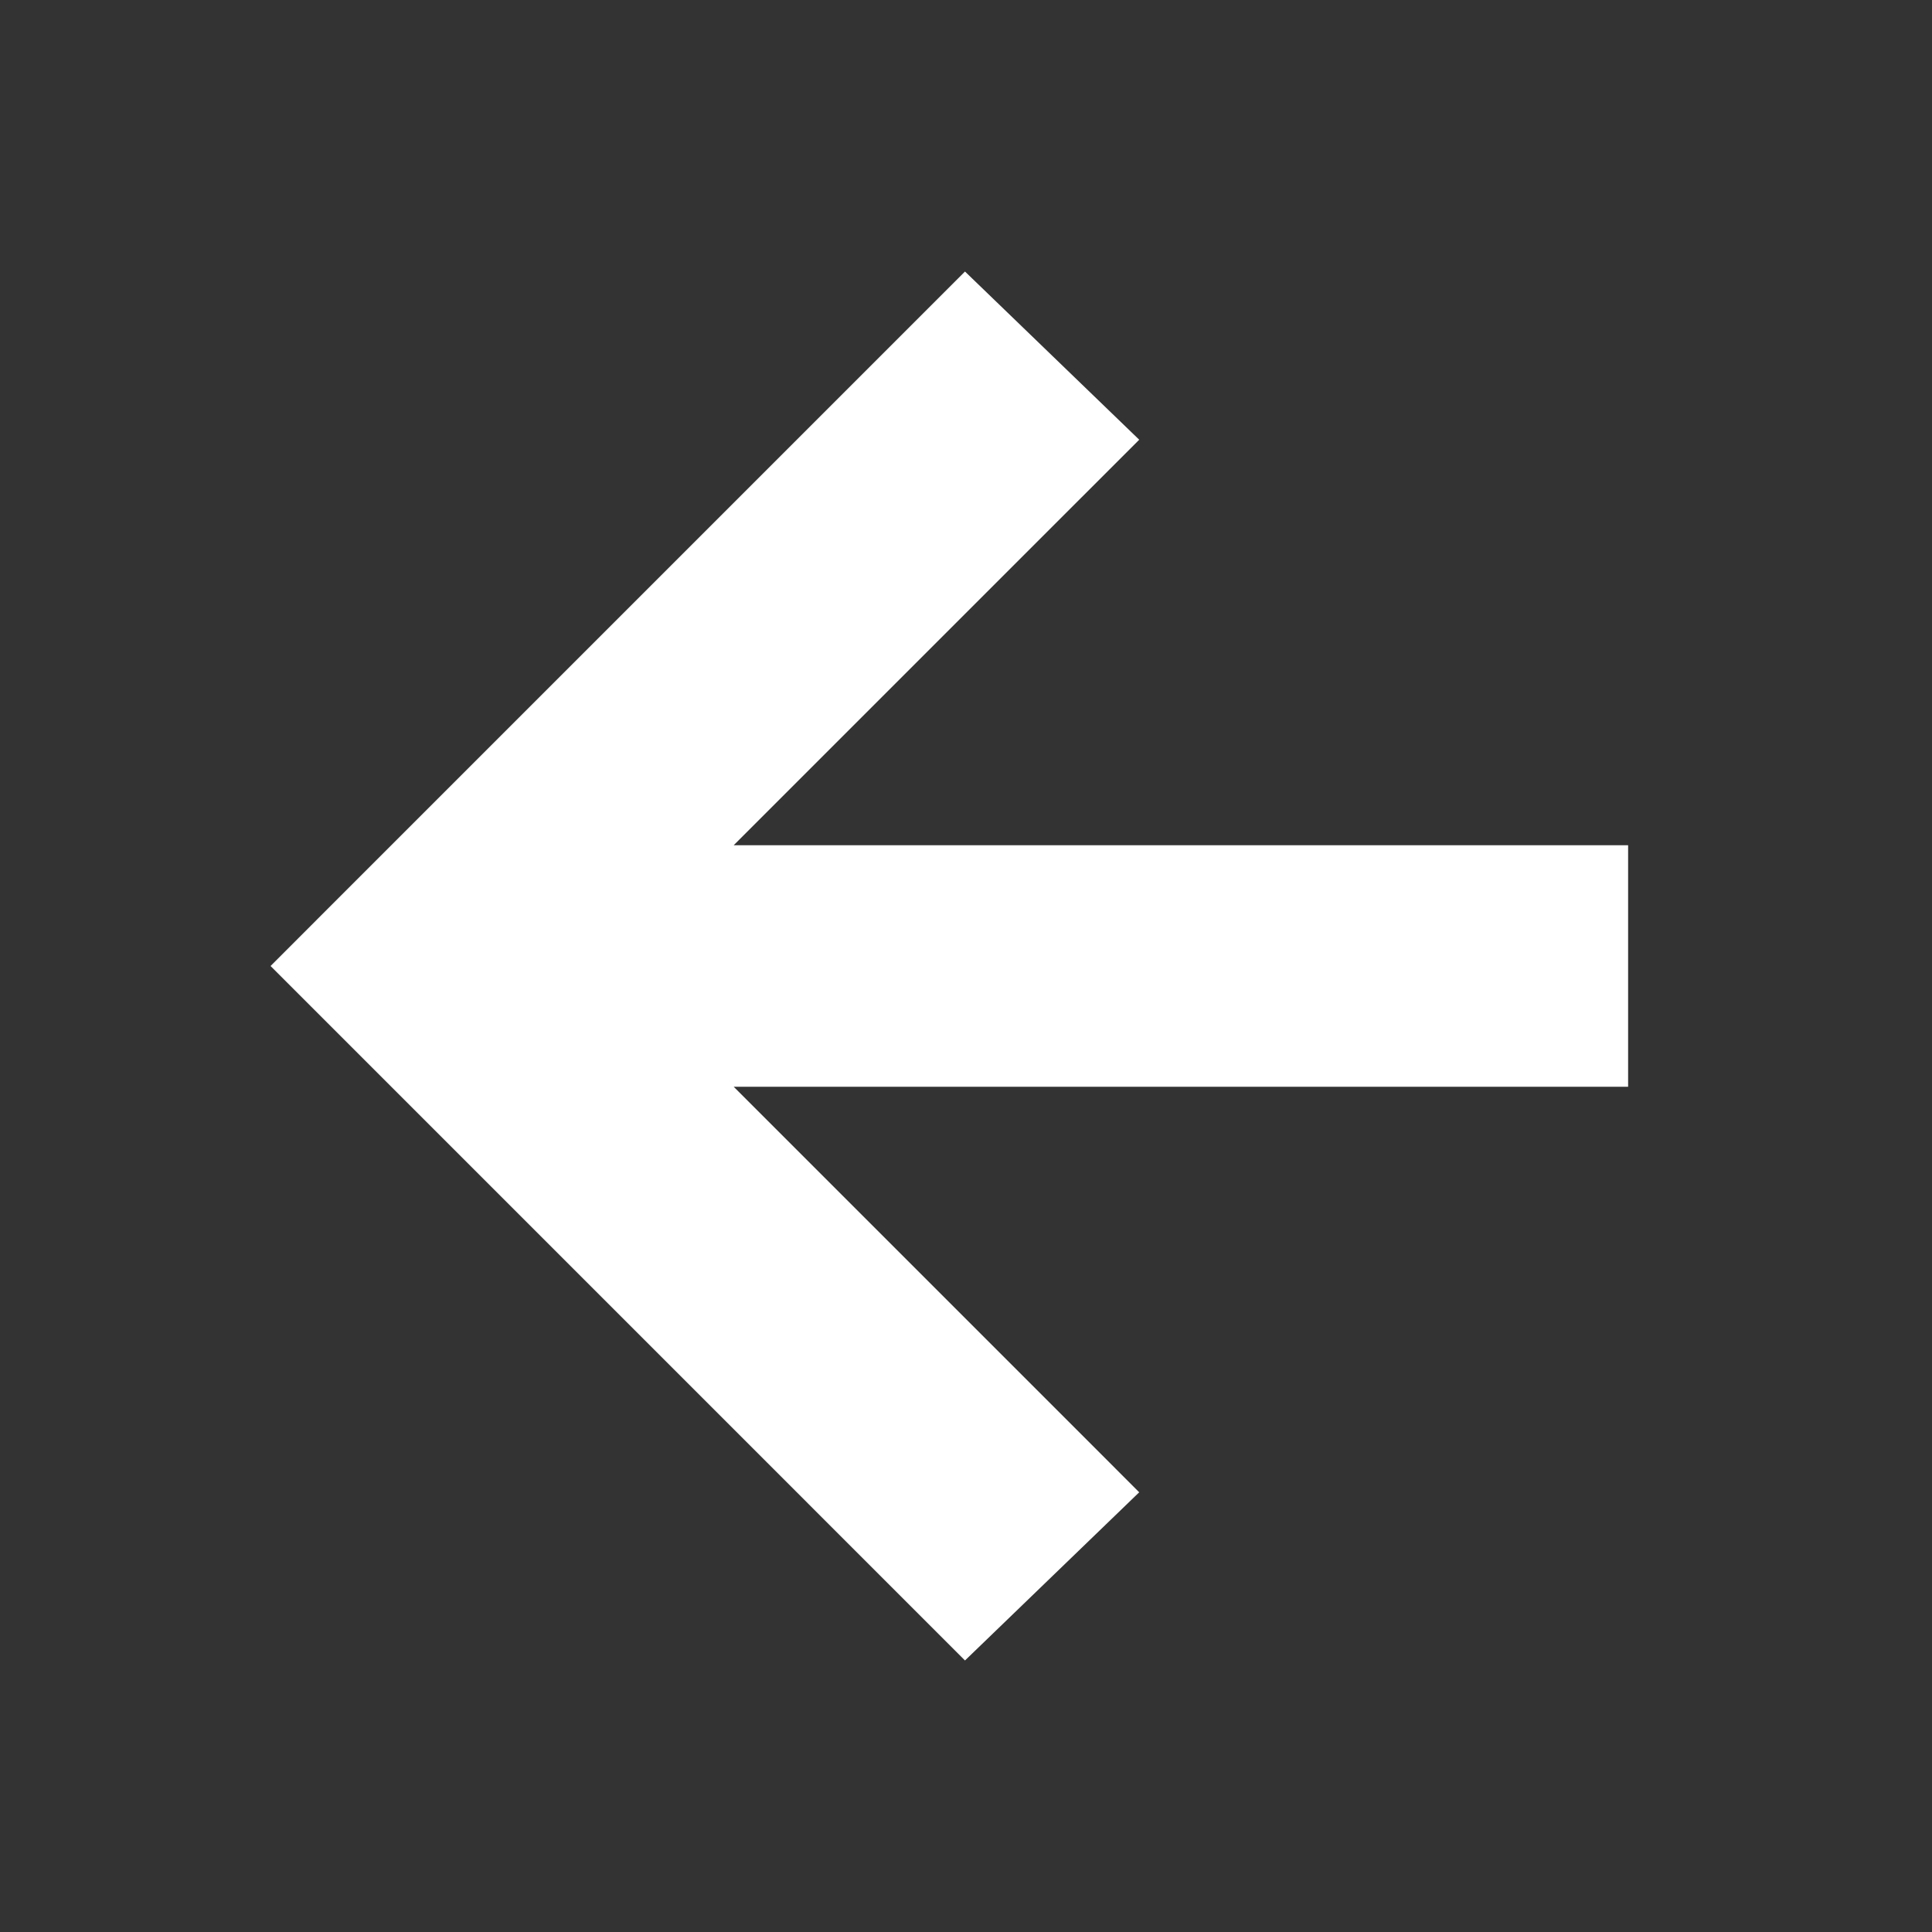
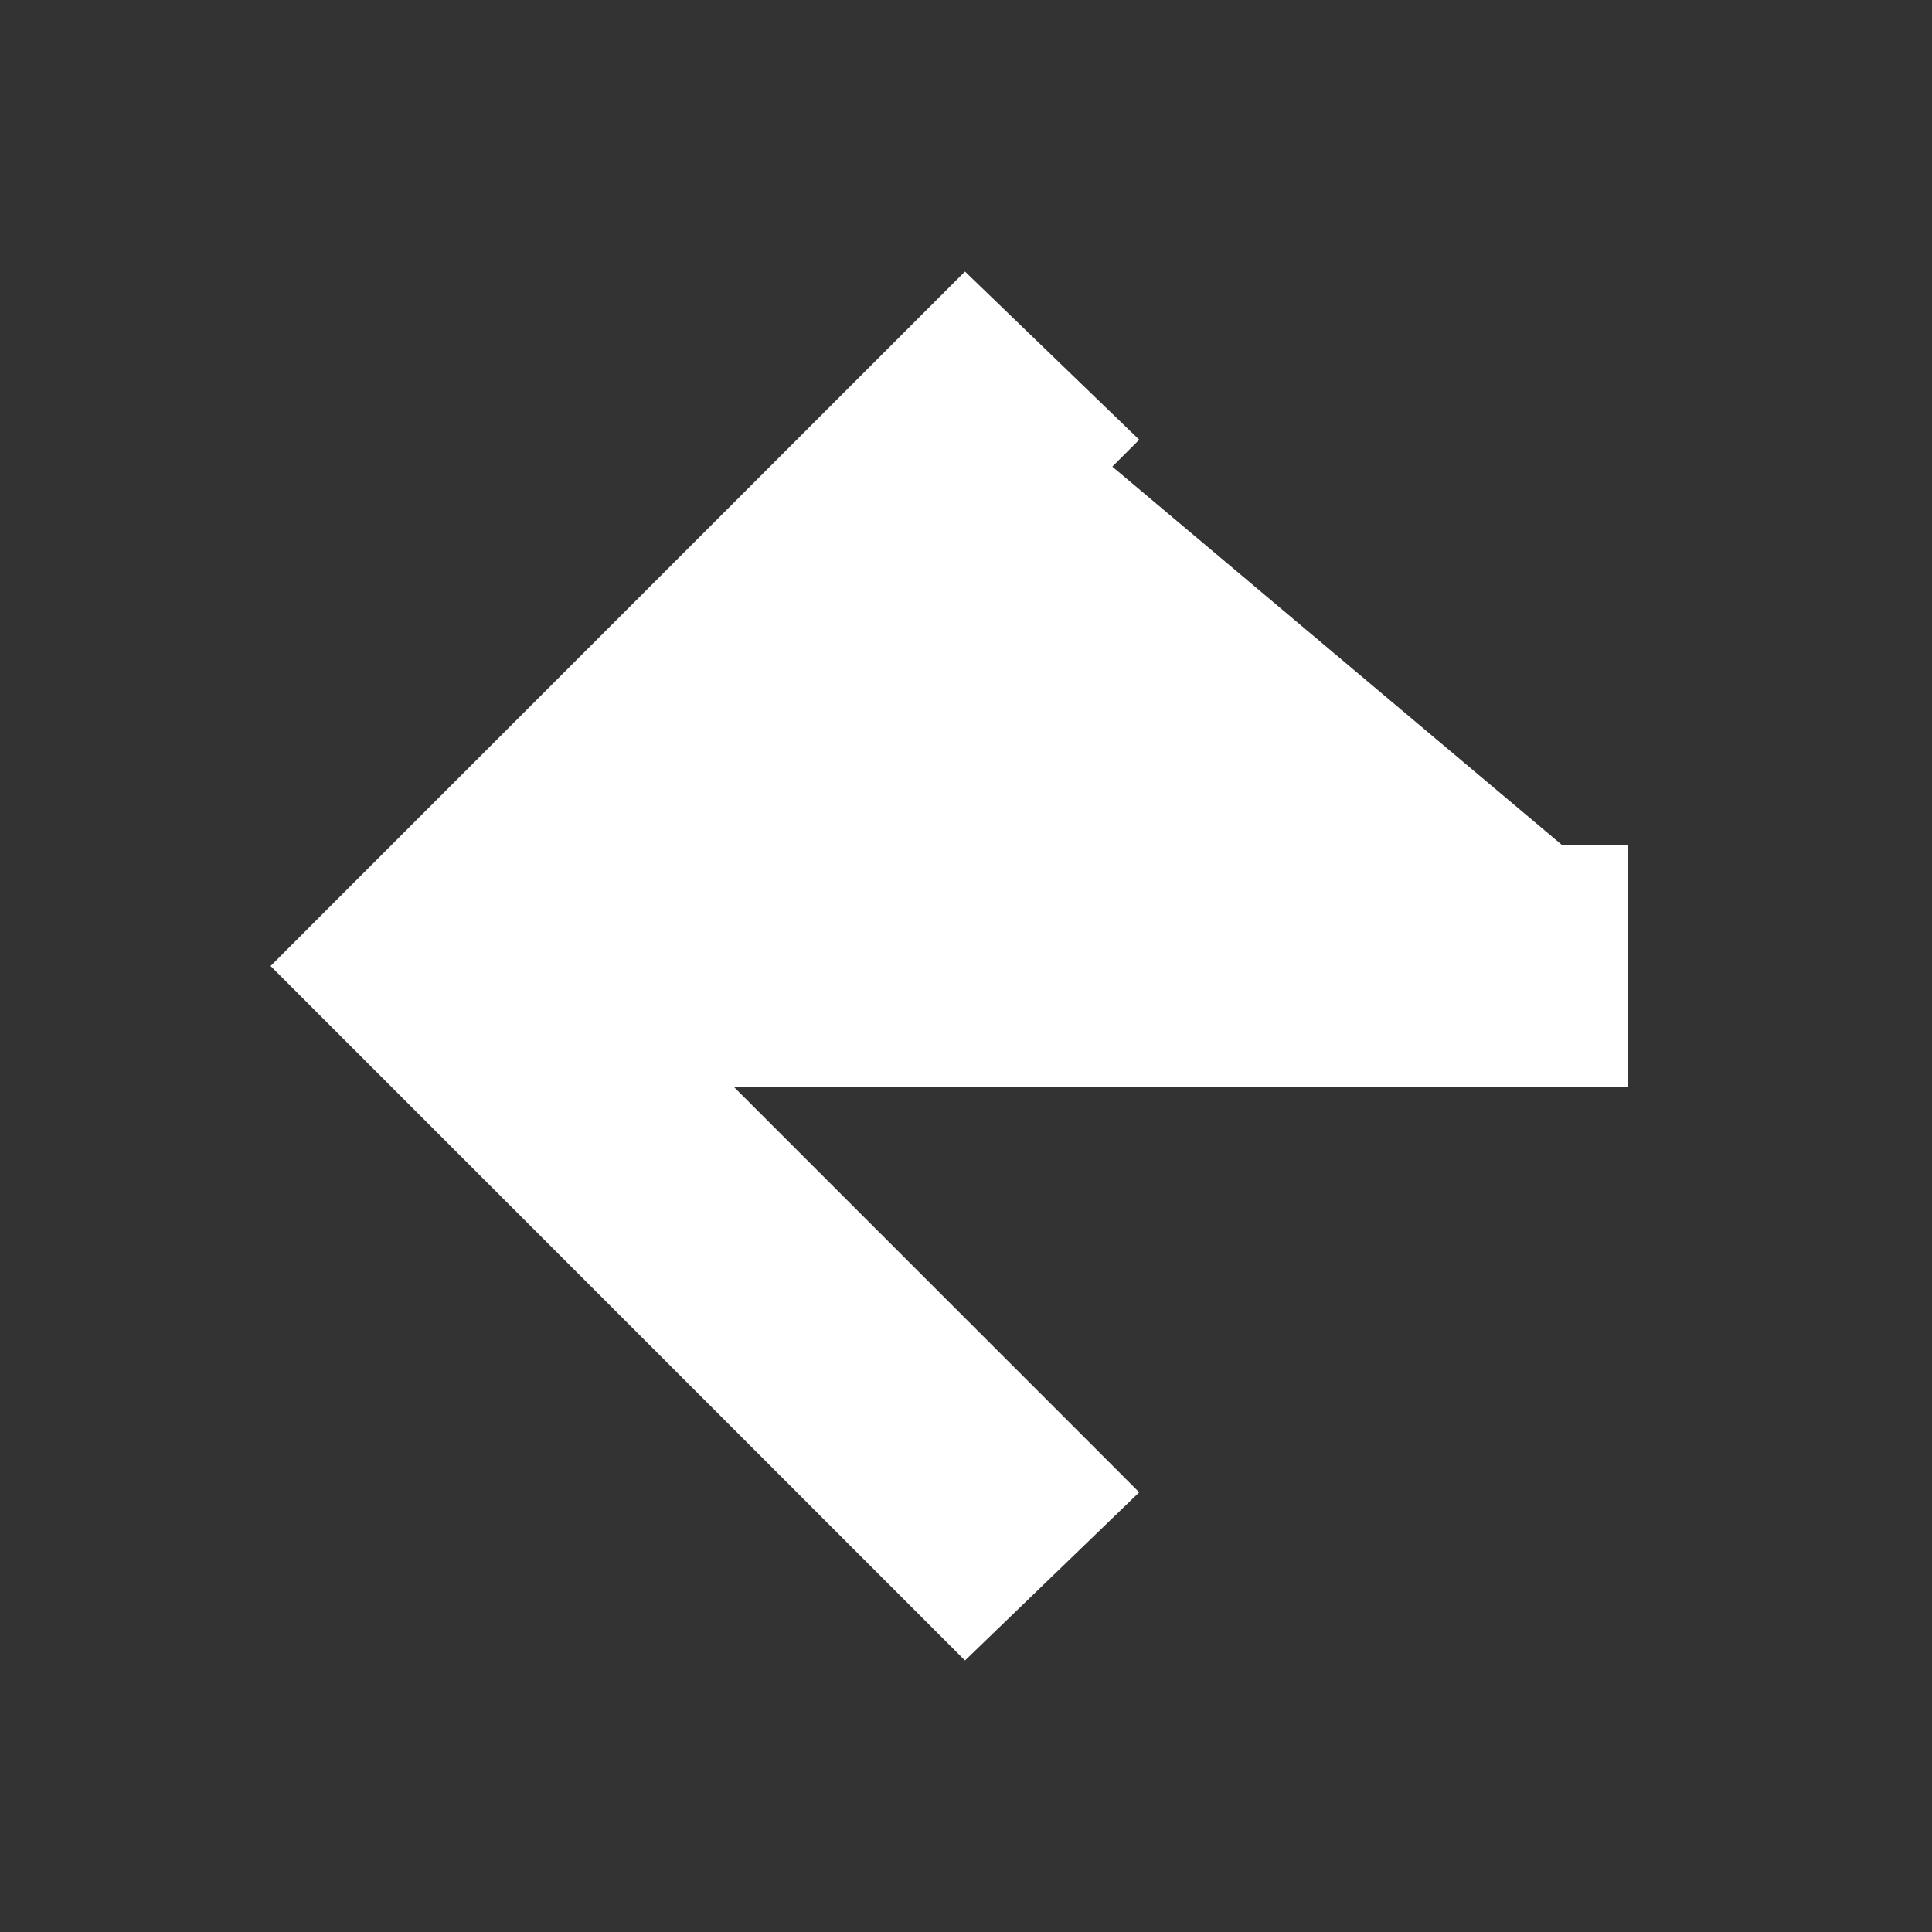
<svg xmlns="http://www.w3.org/2000/svg" width="72" height="72" viewBox="0 0 72 72" fill="none">
  <rect x="0" y="0" width="72" height="72" fill="#333333" stroke="none" />
  <g id="Arrow icon">
-     <path id="path" d="M37.042 13.246L35.981 12.222L34.939 13.264L13.264 34.939L12.204 36L13.264 37.06L34.939 58.736L35.981 59.778L37.042 58.754L39.217 56.654L40.315 55.594L39.236 54.514L23.721 39L57.675 39L59.175 39L59.175 37.5L59.175 34.5L59.175 33L57.675 33L23.721 33L39.236 17.485L40.315 16.406L39.217 15.346L37.042 13.246Z" fill="white" stroke="white" stroke-width="3" />
+     <path id="path" d="M37.042 13.246L35.981 12.222L34.939 13.264L13.264 34.939L12.204 36L13.264 37.06L34.939 58.736L35.981 59.778L37.042 58.754L39.217 56.654L40.315 55.594L39.236 54.514L23.721 39L57.675 39L59.175 39L59.175 37.5L59.175 34.5L59.175 33L57.675 33L39.236 17.485L40.315 16.406L39.217 15.346L37.042 13.246Z" fill="white" stroke="white" stroke-width="3" />
  </g>
</svg>